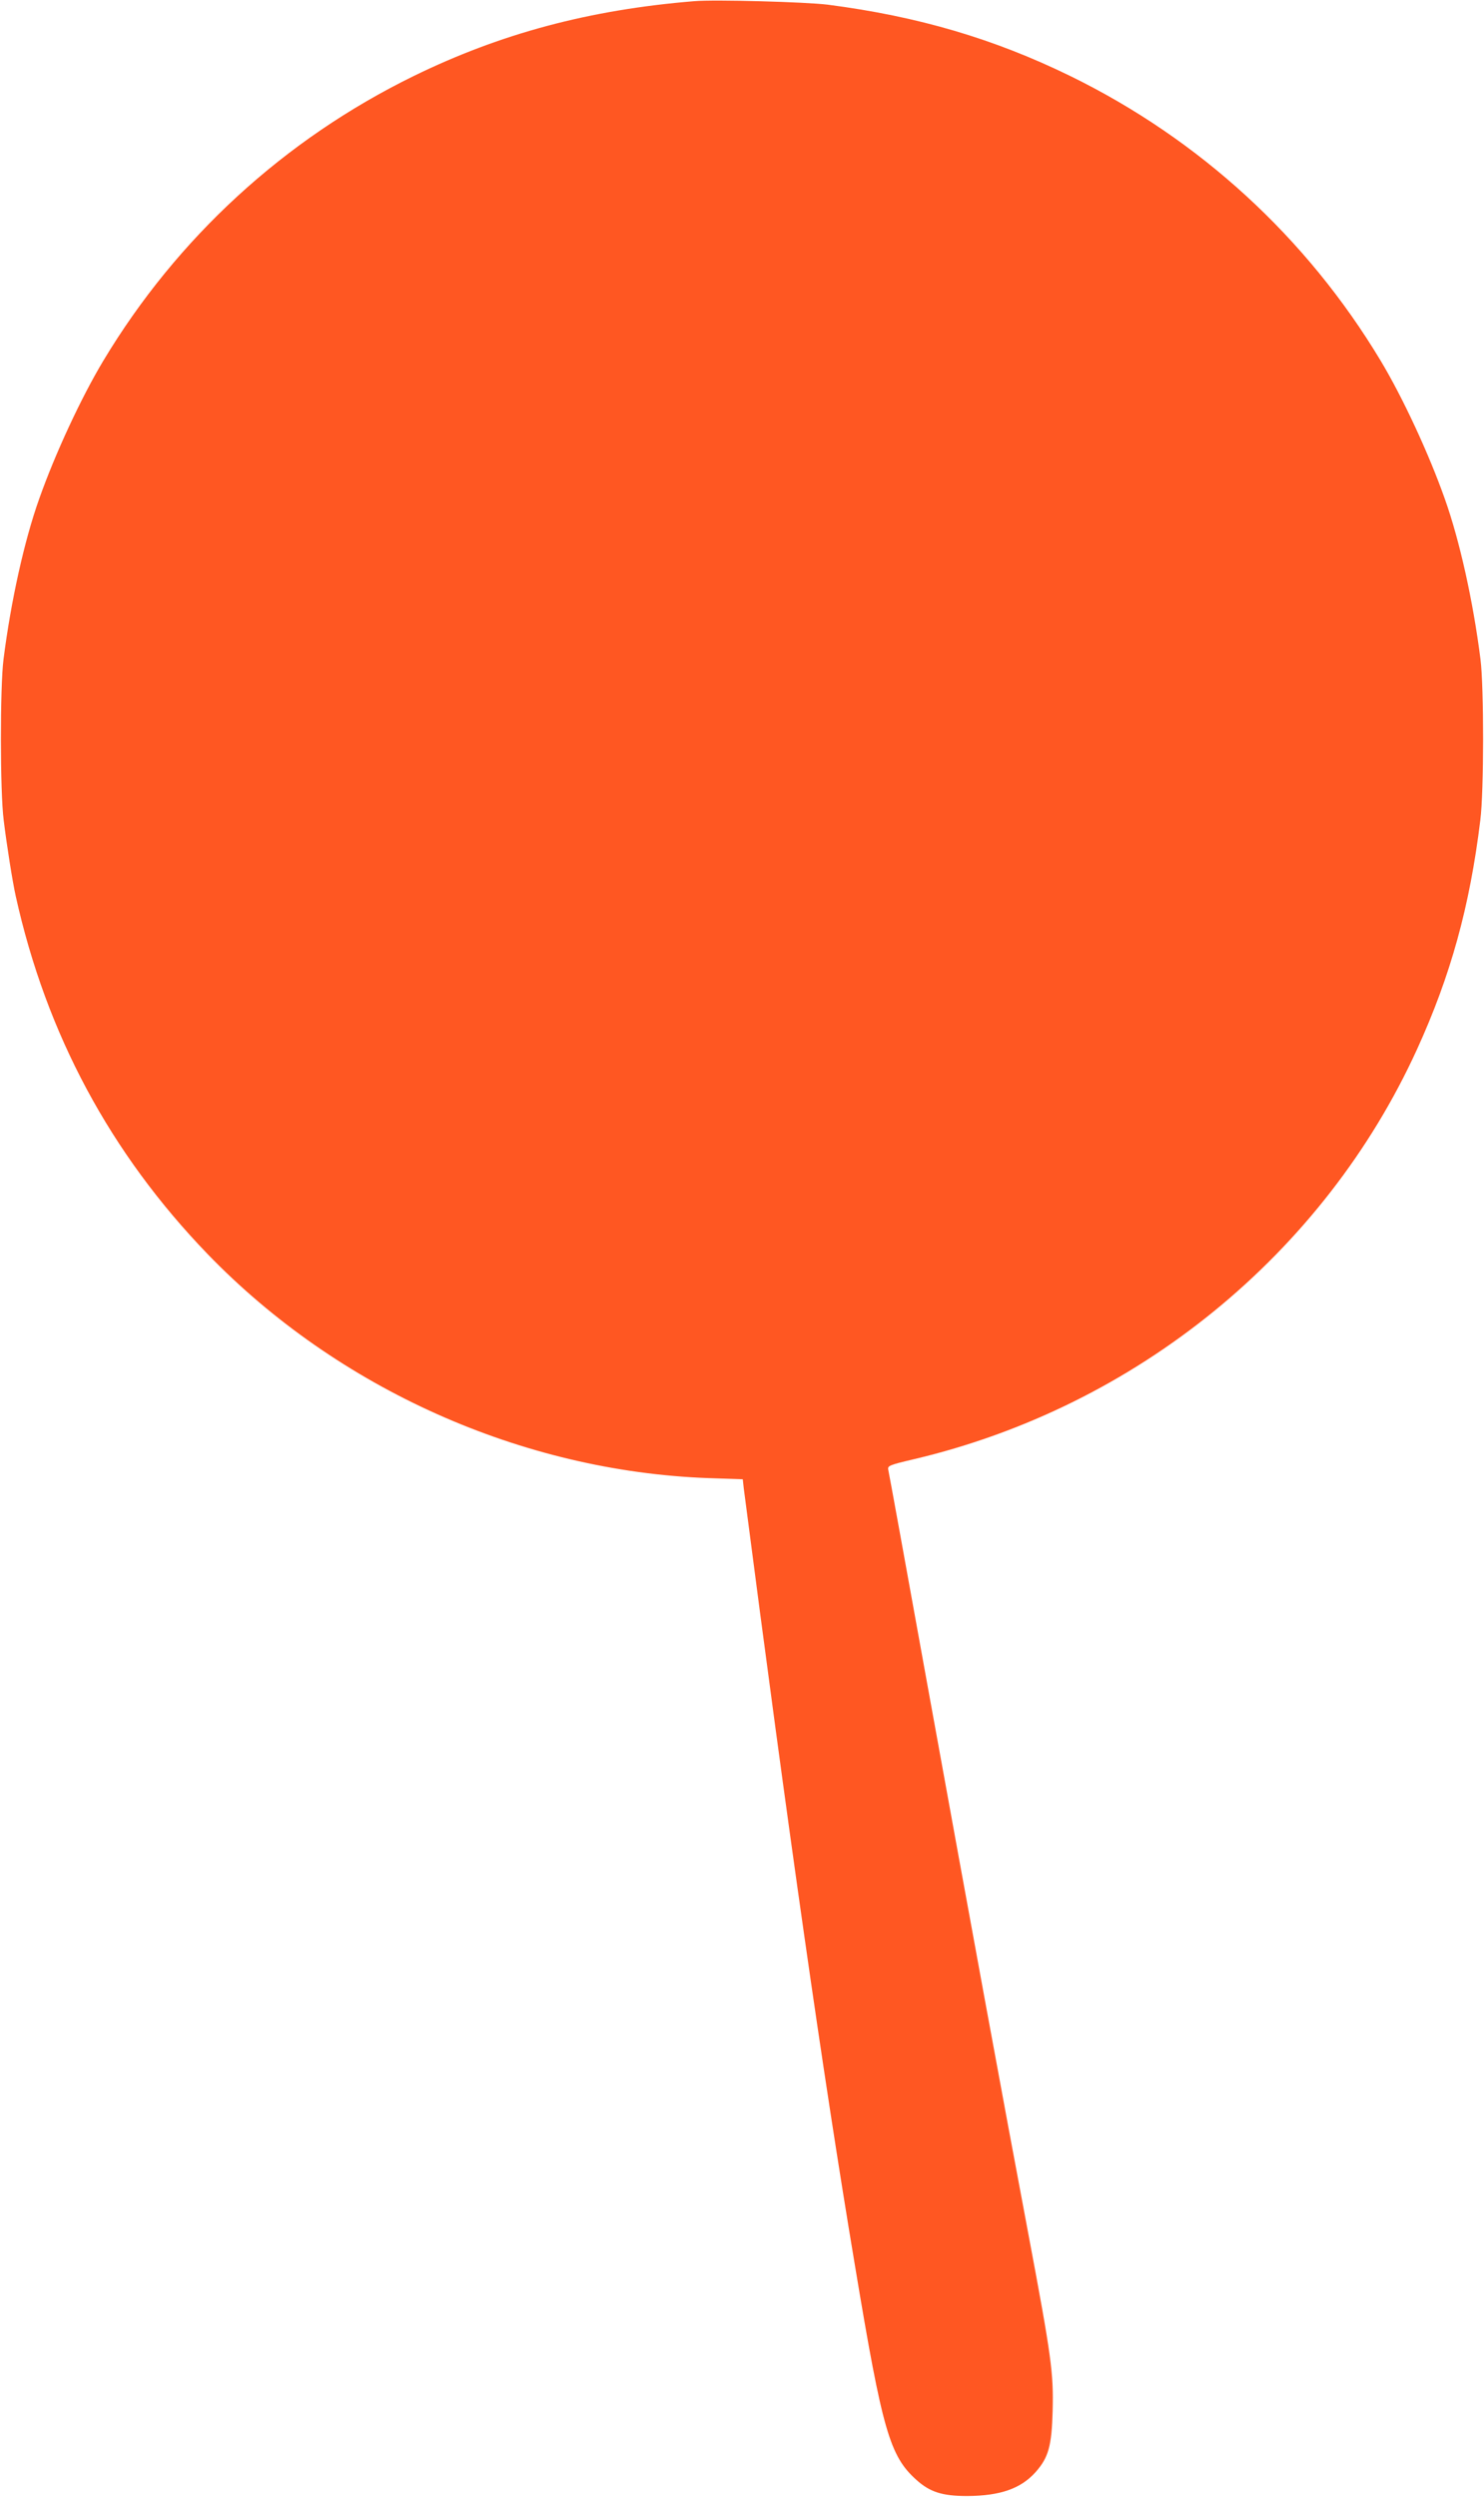
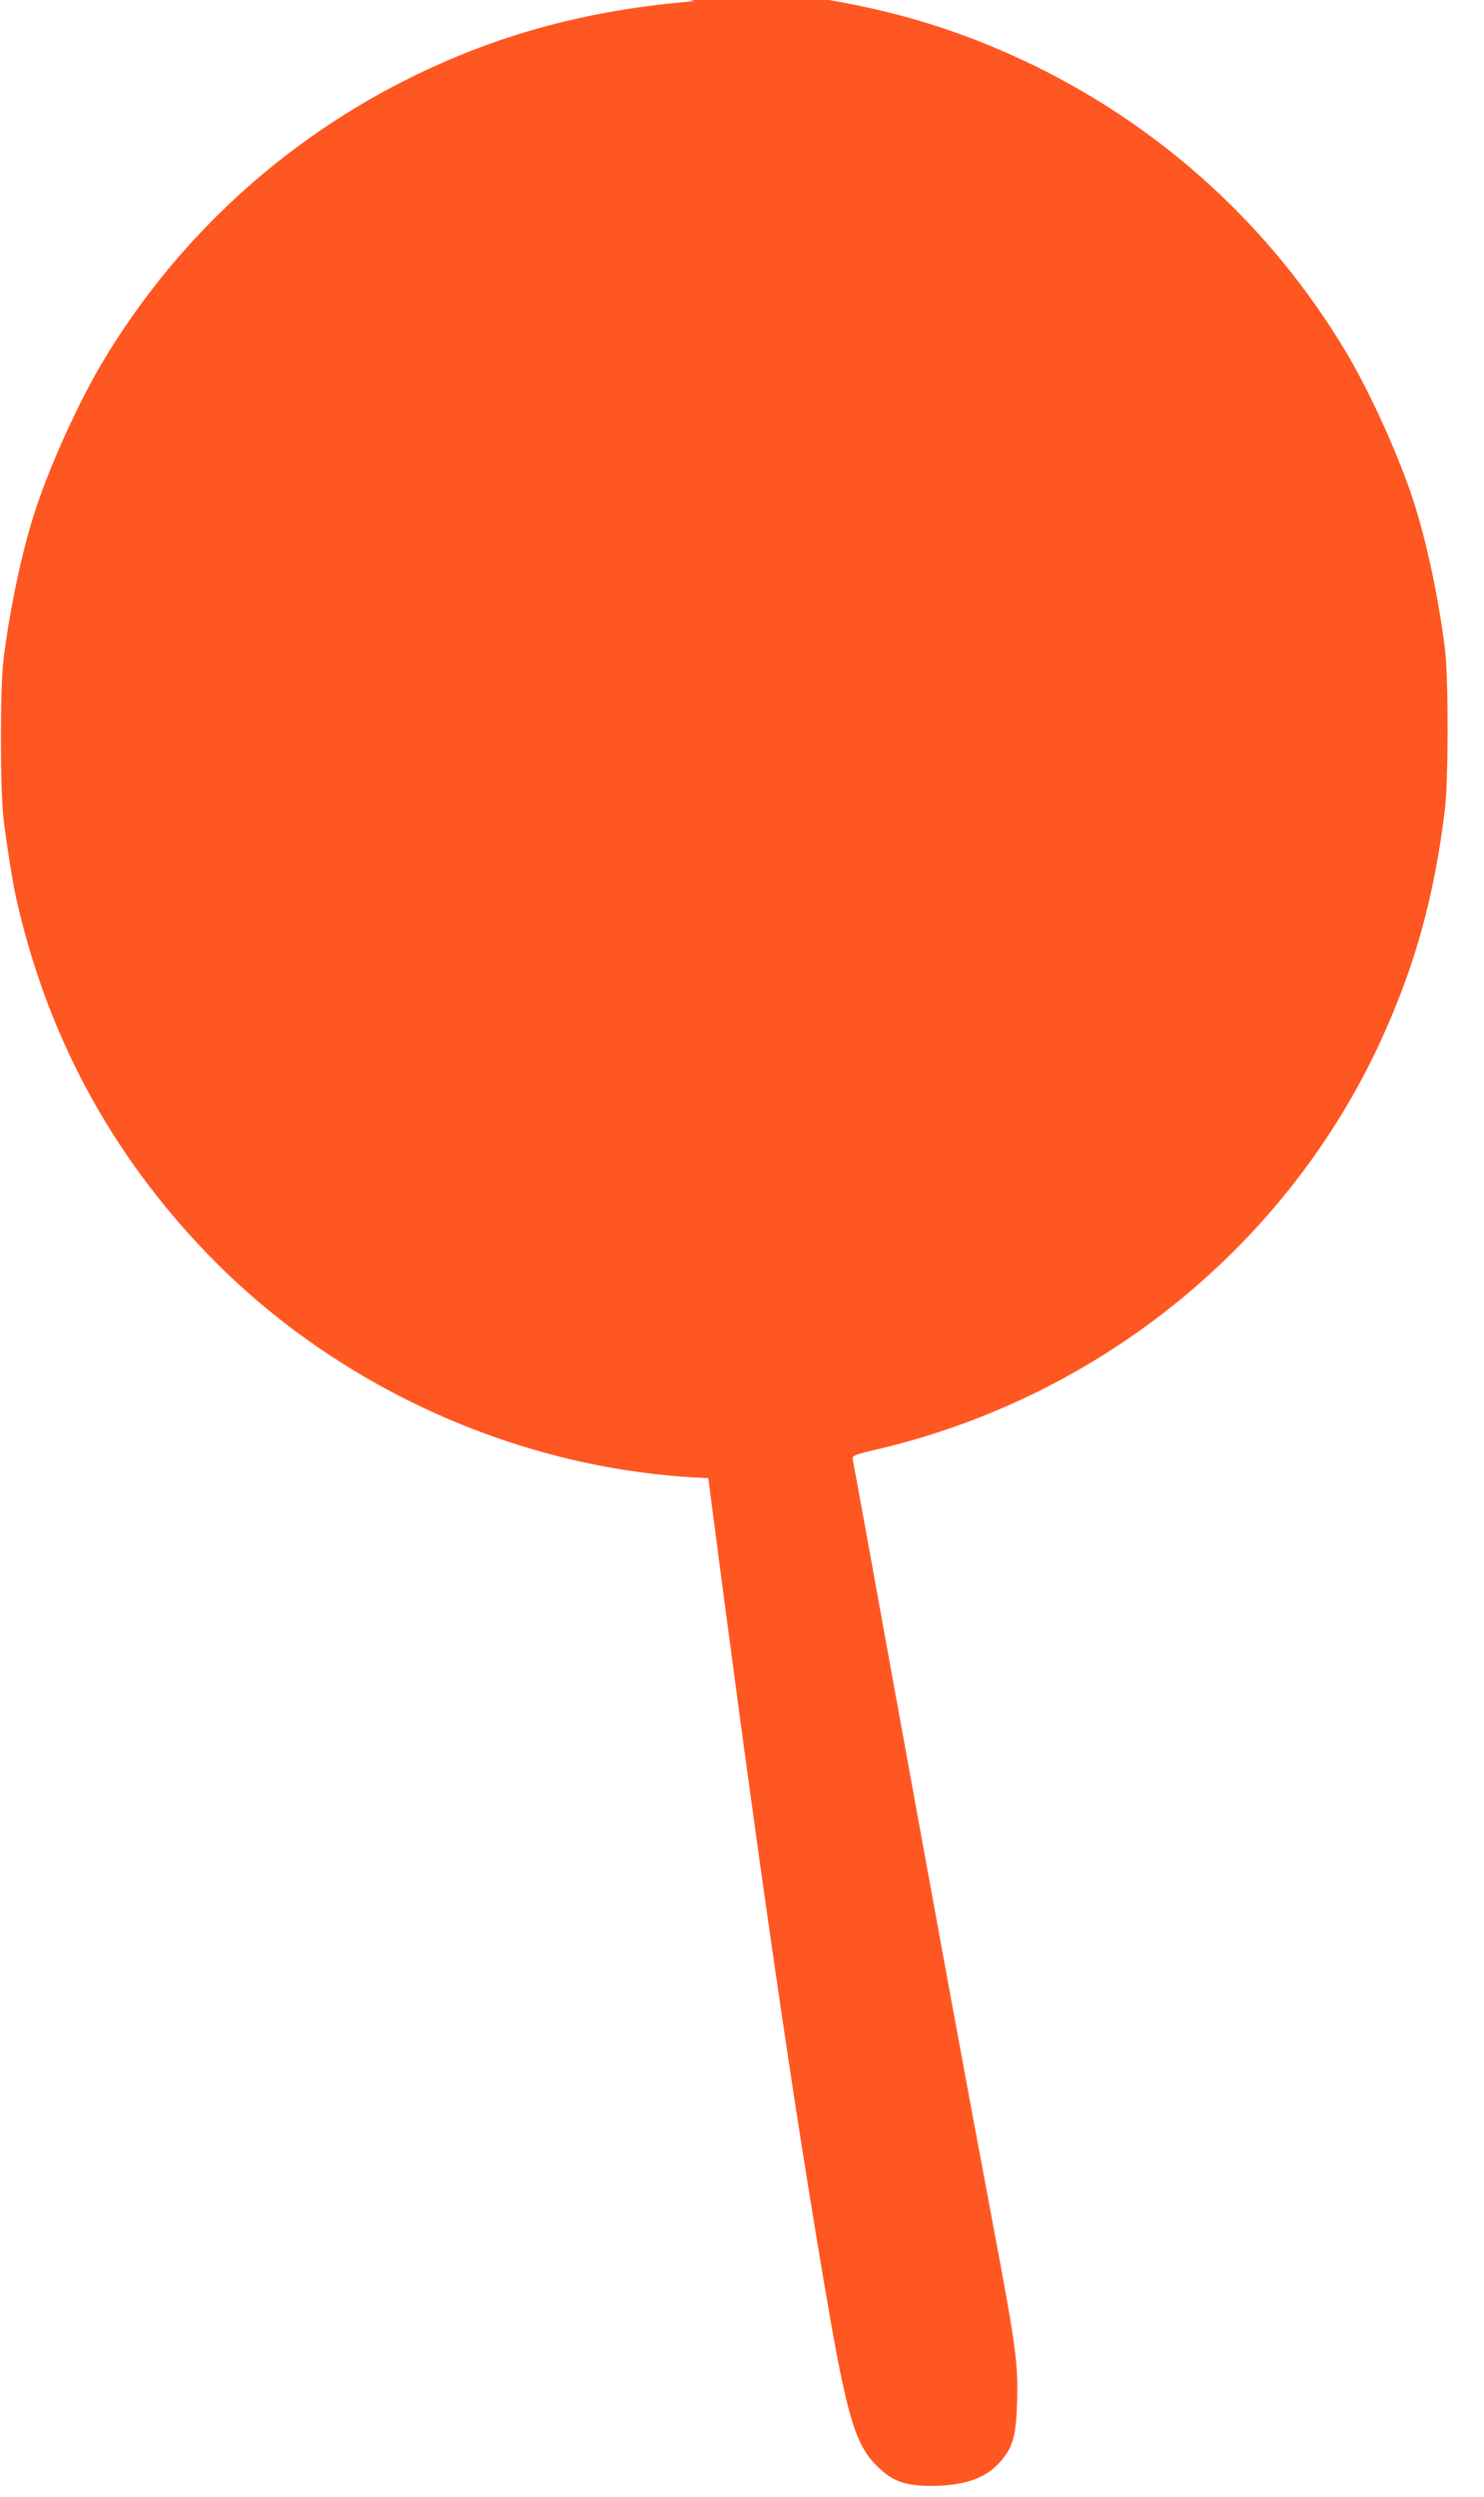
<svg xmlns="http://www.w3.org/2000/svg" version="1.0" width="761pt" height="1280pt" viewBox="0 0 761 1280" preserveAspectRatio="xMidYMid meet">
  <g transform="translate(0,1280) scale(0.1,-0.1)" fill="#ff5722" stroke="none">
-     <path d="M3560 12794 c-538 -44 -993 -166 -1439 -384 -662 -324 -1212 -828 -1591 -1459 -113 -188 -248 -478 -330 -711 -75 -211 -144 -520 -182 -820 -18 -143 -18 -678 1 -825 15 -123 45 -314 62 -390 157 -707 485 -1317 984 -1834 667 -690 1612 -1113 2567 -1148 l177 -6 5 -46 c229 -1764 405 -3000 572 -3995 139 -836 177 -966 313 -1088 70 -63 133 -83 261 -83 170 1 275 38 351 123 66 75 82 133 87 313 5 194 -6 277 -123 899 -131 694 -294 1583 -515 2800 -110 608 -202 1115 -205 1126 -4 20 4 24 132 54 1140 269 2101 1052 2580 2102 172 377 270 731 324 1173 19 147 19 682 1 825 -38 300 -107 609 -182 820 -82 233 -217 523 -330 711 -379 631 -929 1135 -1591 1459 -391 191 -780 306 -1244 366 -113 14 -580 27 -685 18z" />
+     <path d="M3560 12794 c-538 -44 -993 -166 -1439 -384 -662 -324 -1212 -828 -1591 -1459 -113 -188 -248 -478 -330 -711 -75 -211 -144 -520 -182 -820 -18 -143 -18 -678 1 -825 15 -123 45 -314 62 -390 157 -707 485 -1317 984 -1834 667 -690 1612 -1113 2567 -1148 c229 -1764 405 -3000 572 -3995 139 -836 177 -966 313 -1088 70 -63 133 -83 261 -83 170 1 275 38 351 123 66 75 82 133 87 313 5 194 -6 277 -123 899 -131 694 -294 1583 -515 2800 -110 608 -202 1115 -205 1126 -4 20 4 24 132 54 1140 269 2101 1052 2580 2102 172 377 270 731 324 1173 19 147 19 682 1 825 -38 300 -107 609 -182 820 -82 233 -217 523 -330 711 -379 631 -929 1135 -1591 1459 -391 191 -780 306 -1244 366 -113 14 -580 27 -685 18z" />
  </g>
</svg>